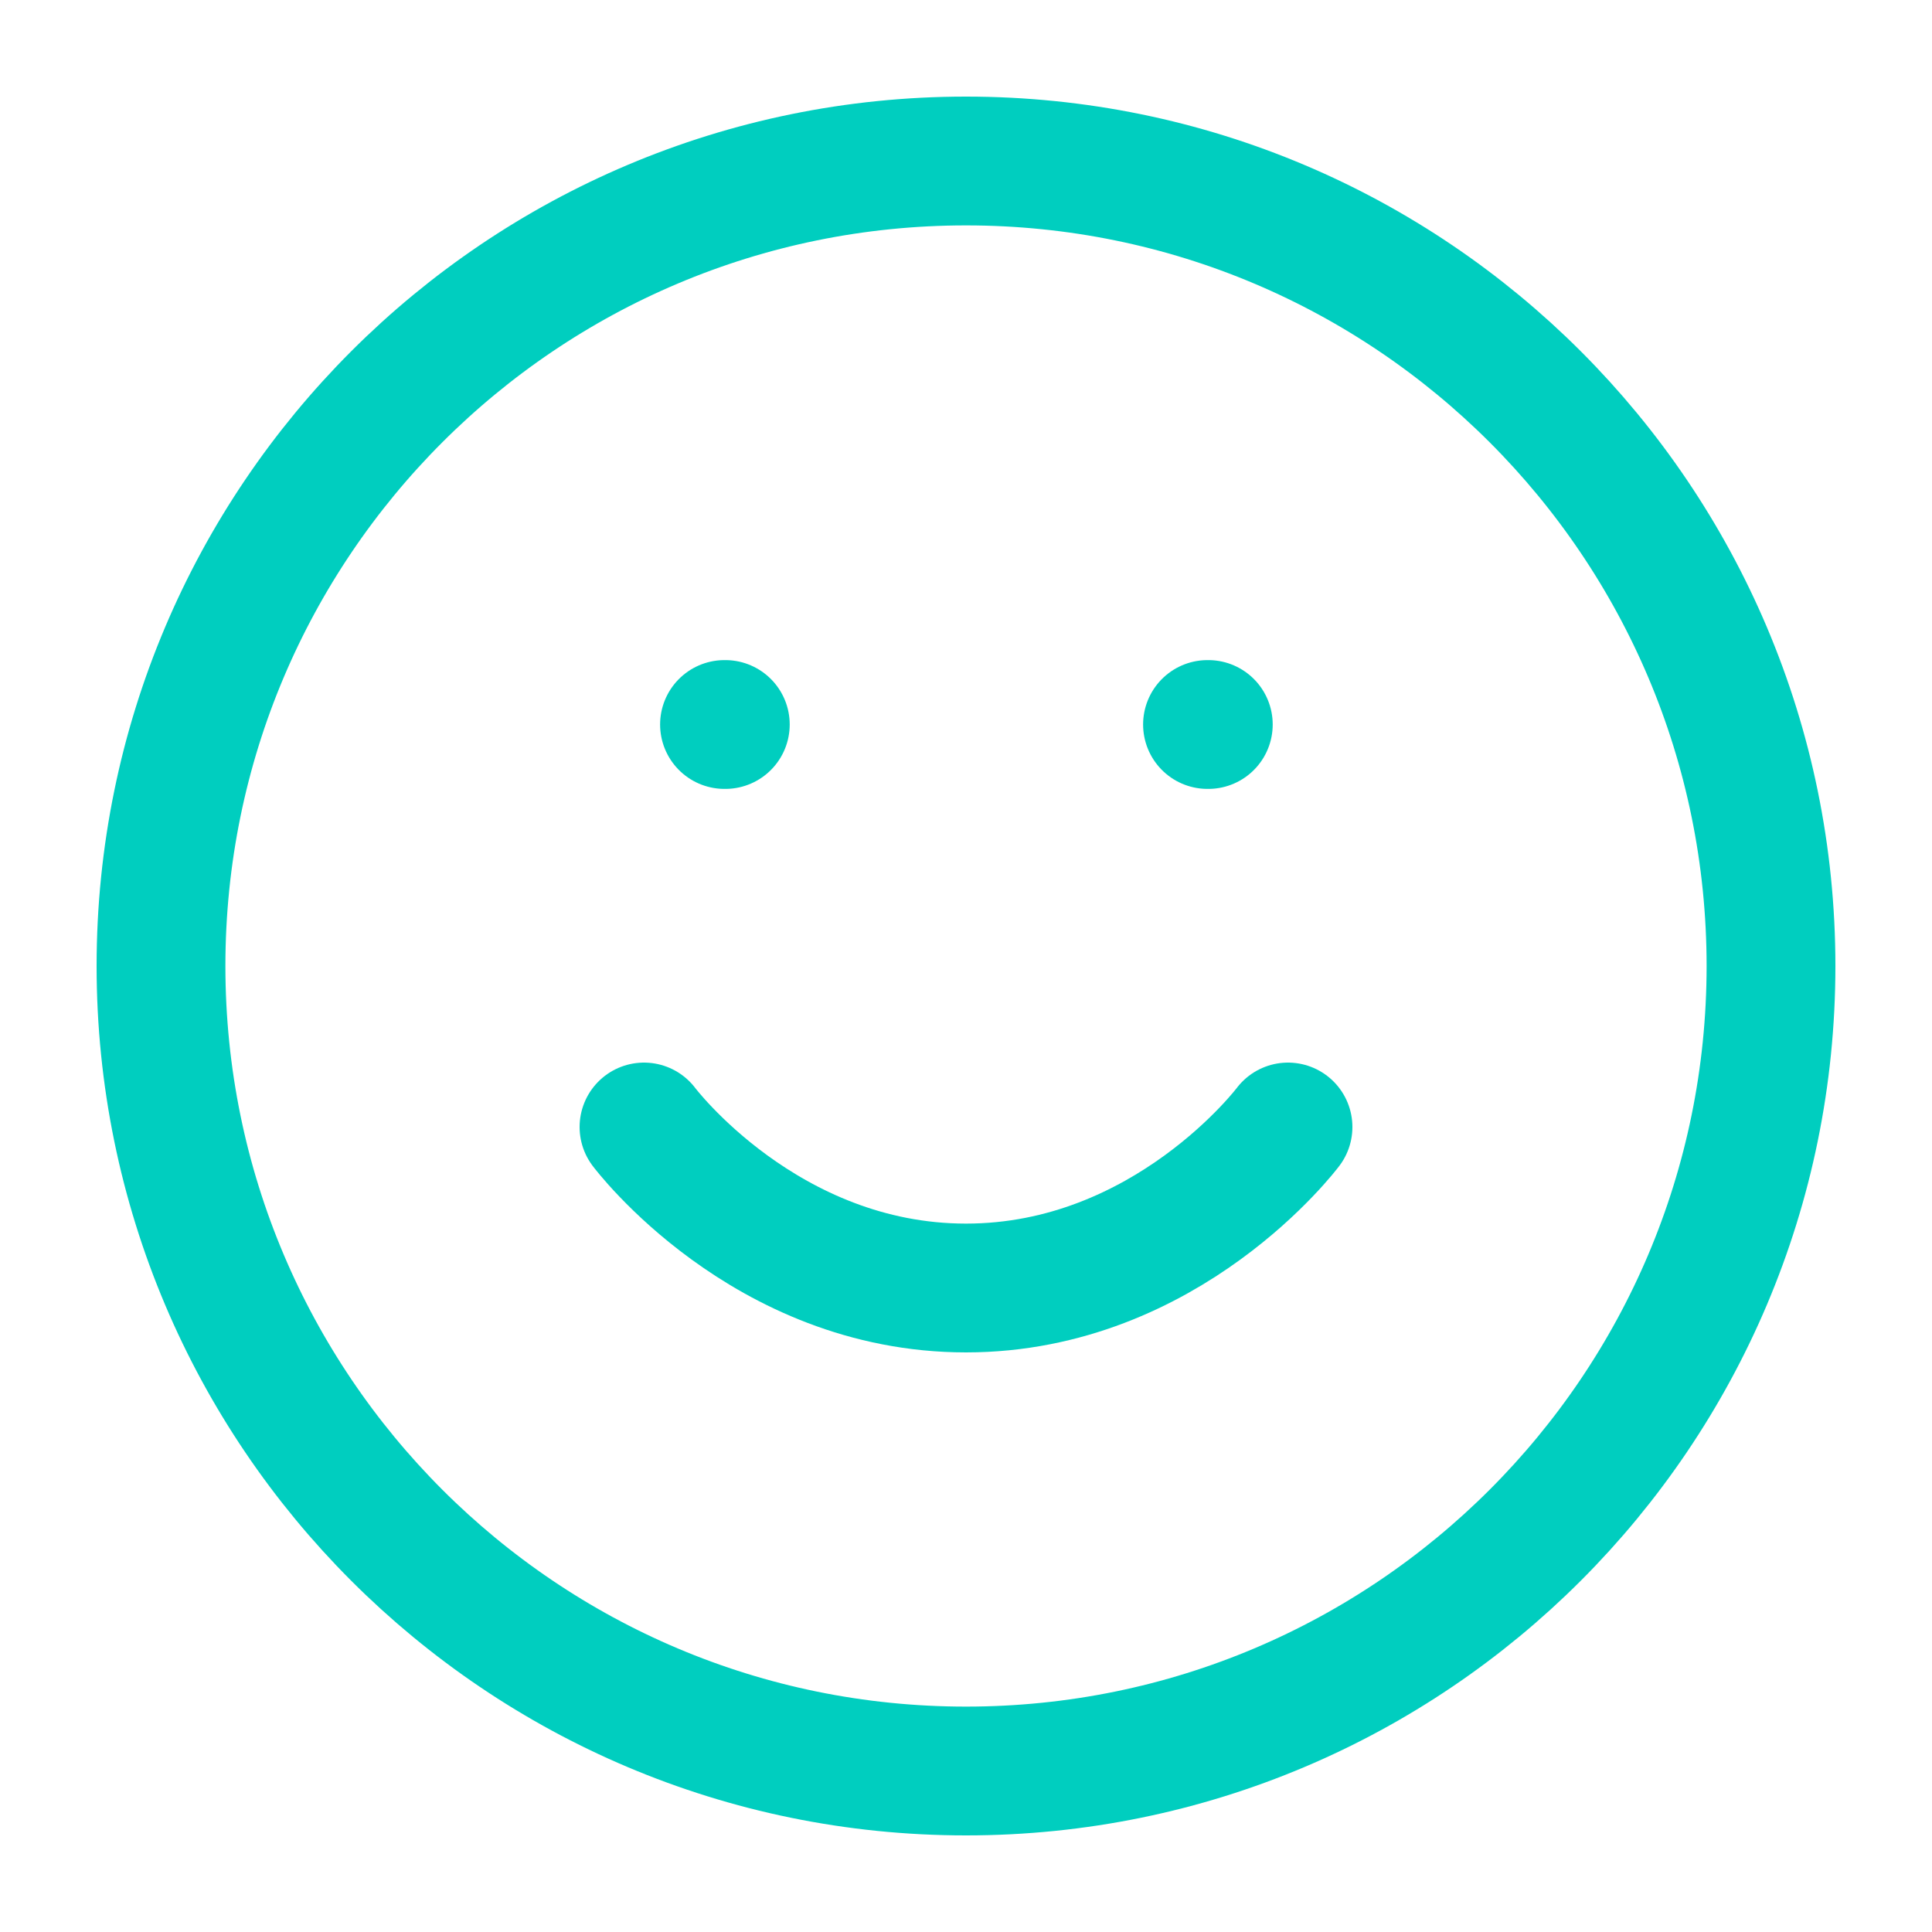
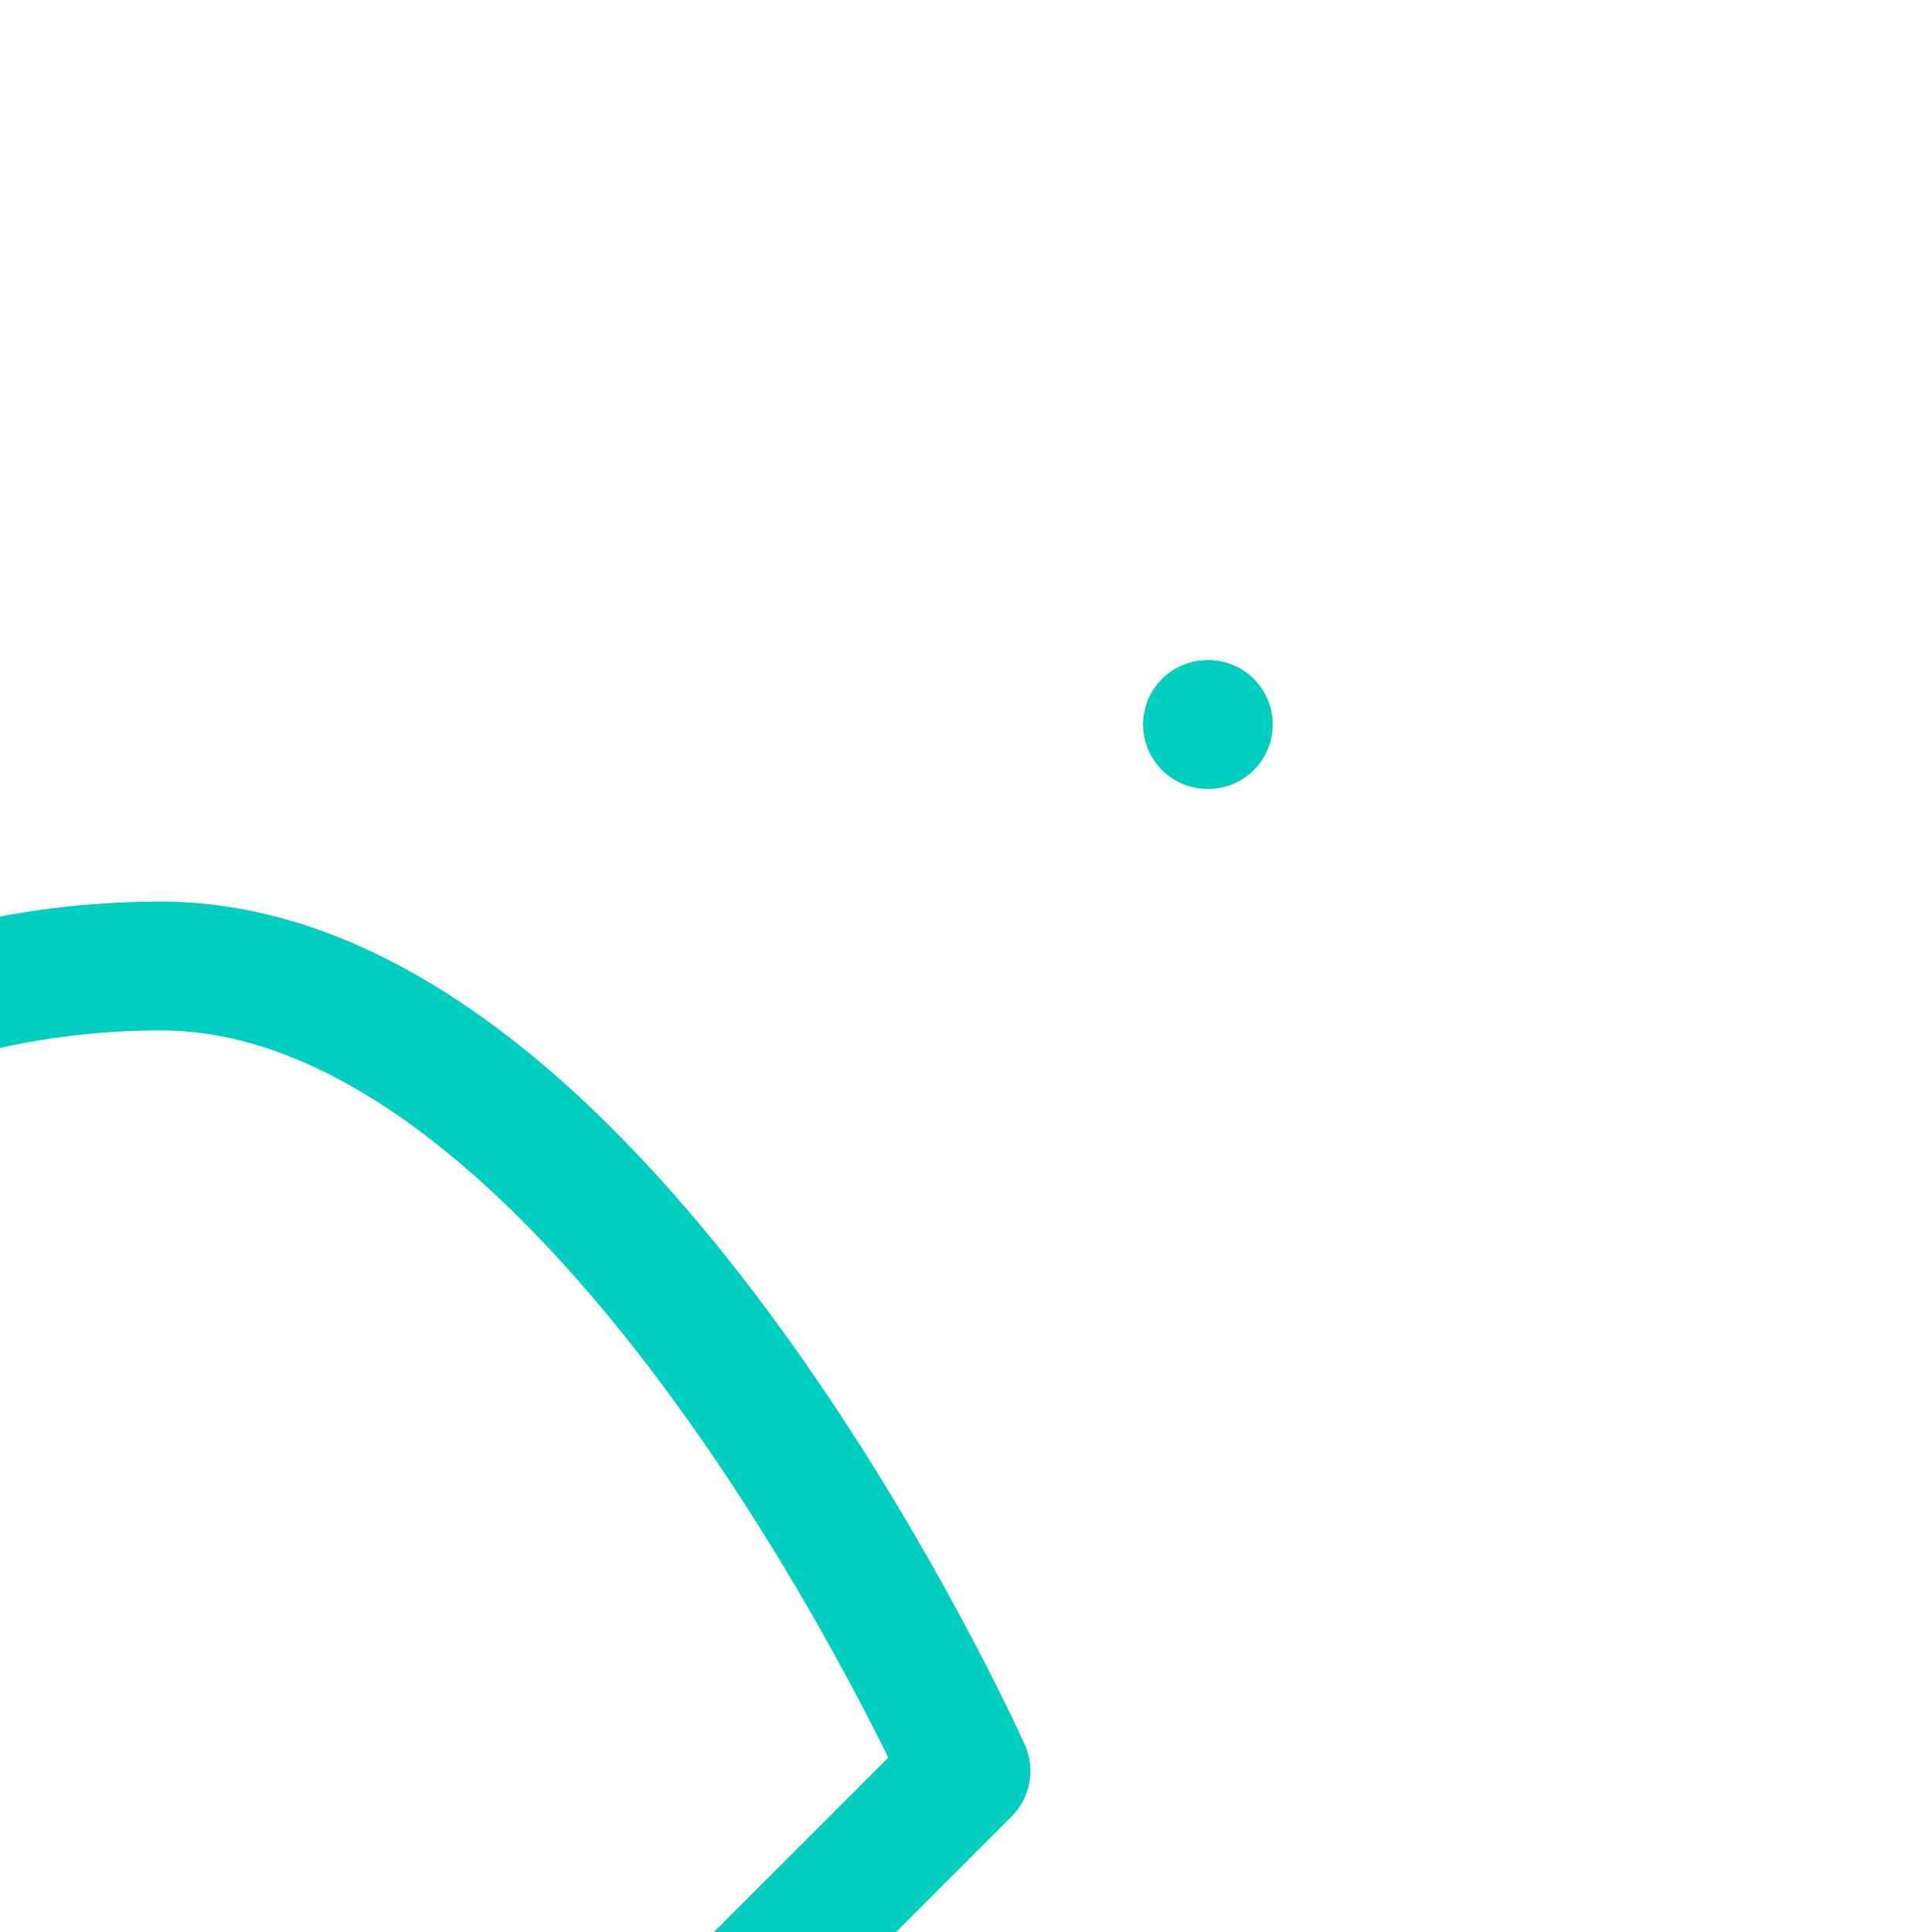
<svg xmlns="http://www.w3.org/2000/svg" fill="none" height="60" viewBox="0 0 60 60" width="60">
  <g stroke="#00cebf" stroke-linecap="round" stroke-linejoin="round" stroke-width="4">
-     <path d="m30 55c13.807 0 25-11.193 25-25s-11.193-25-25-25-25 11.193-25 25 11.193 25 25 25z" />
-     <path d="m20 35s3.75 5 10 5 10-5 10-5" />
-     <path d="m22.5 22.5h.025" />
+     <path d="m30 55s-11.193-25-25-25-25 11.193-25 25 11.193 25 25 25z" />
    <path d="m37.5 22.5h.025" />
  </g>
</svg>